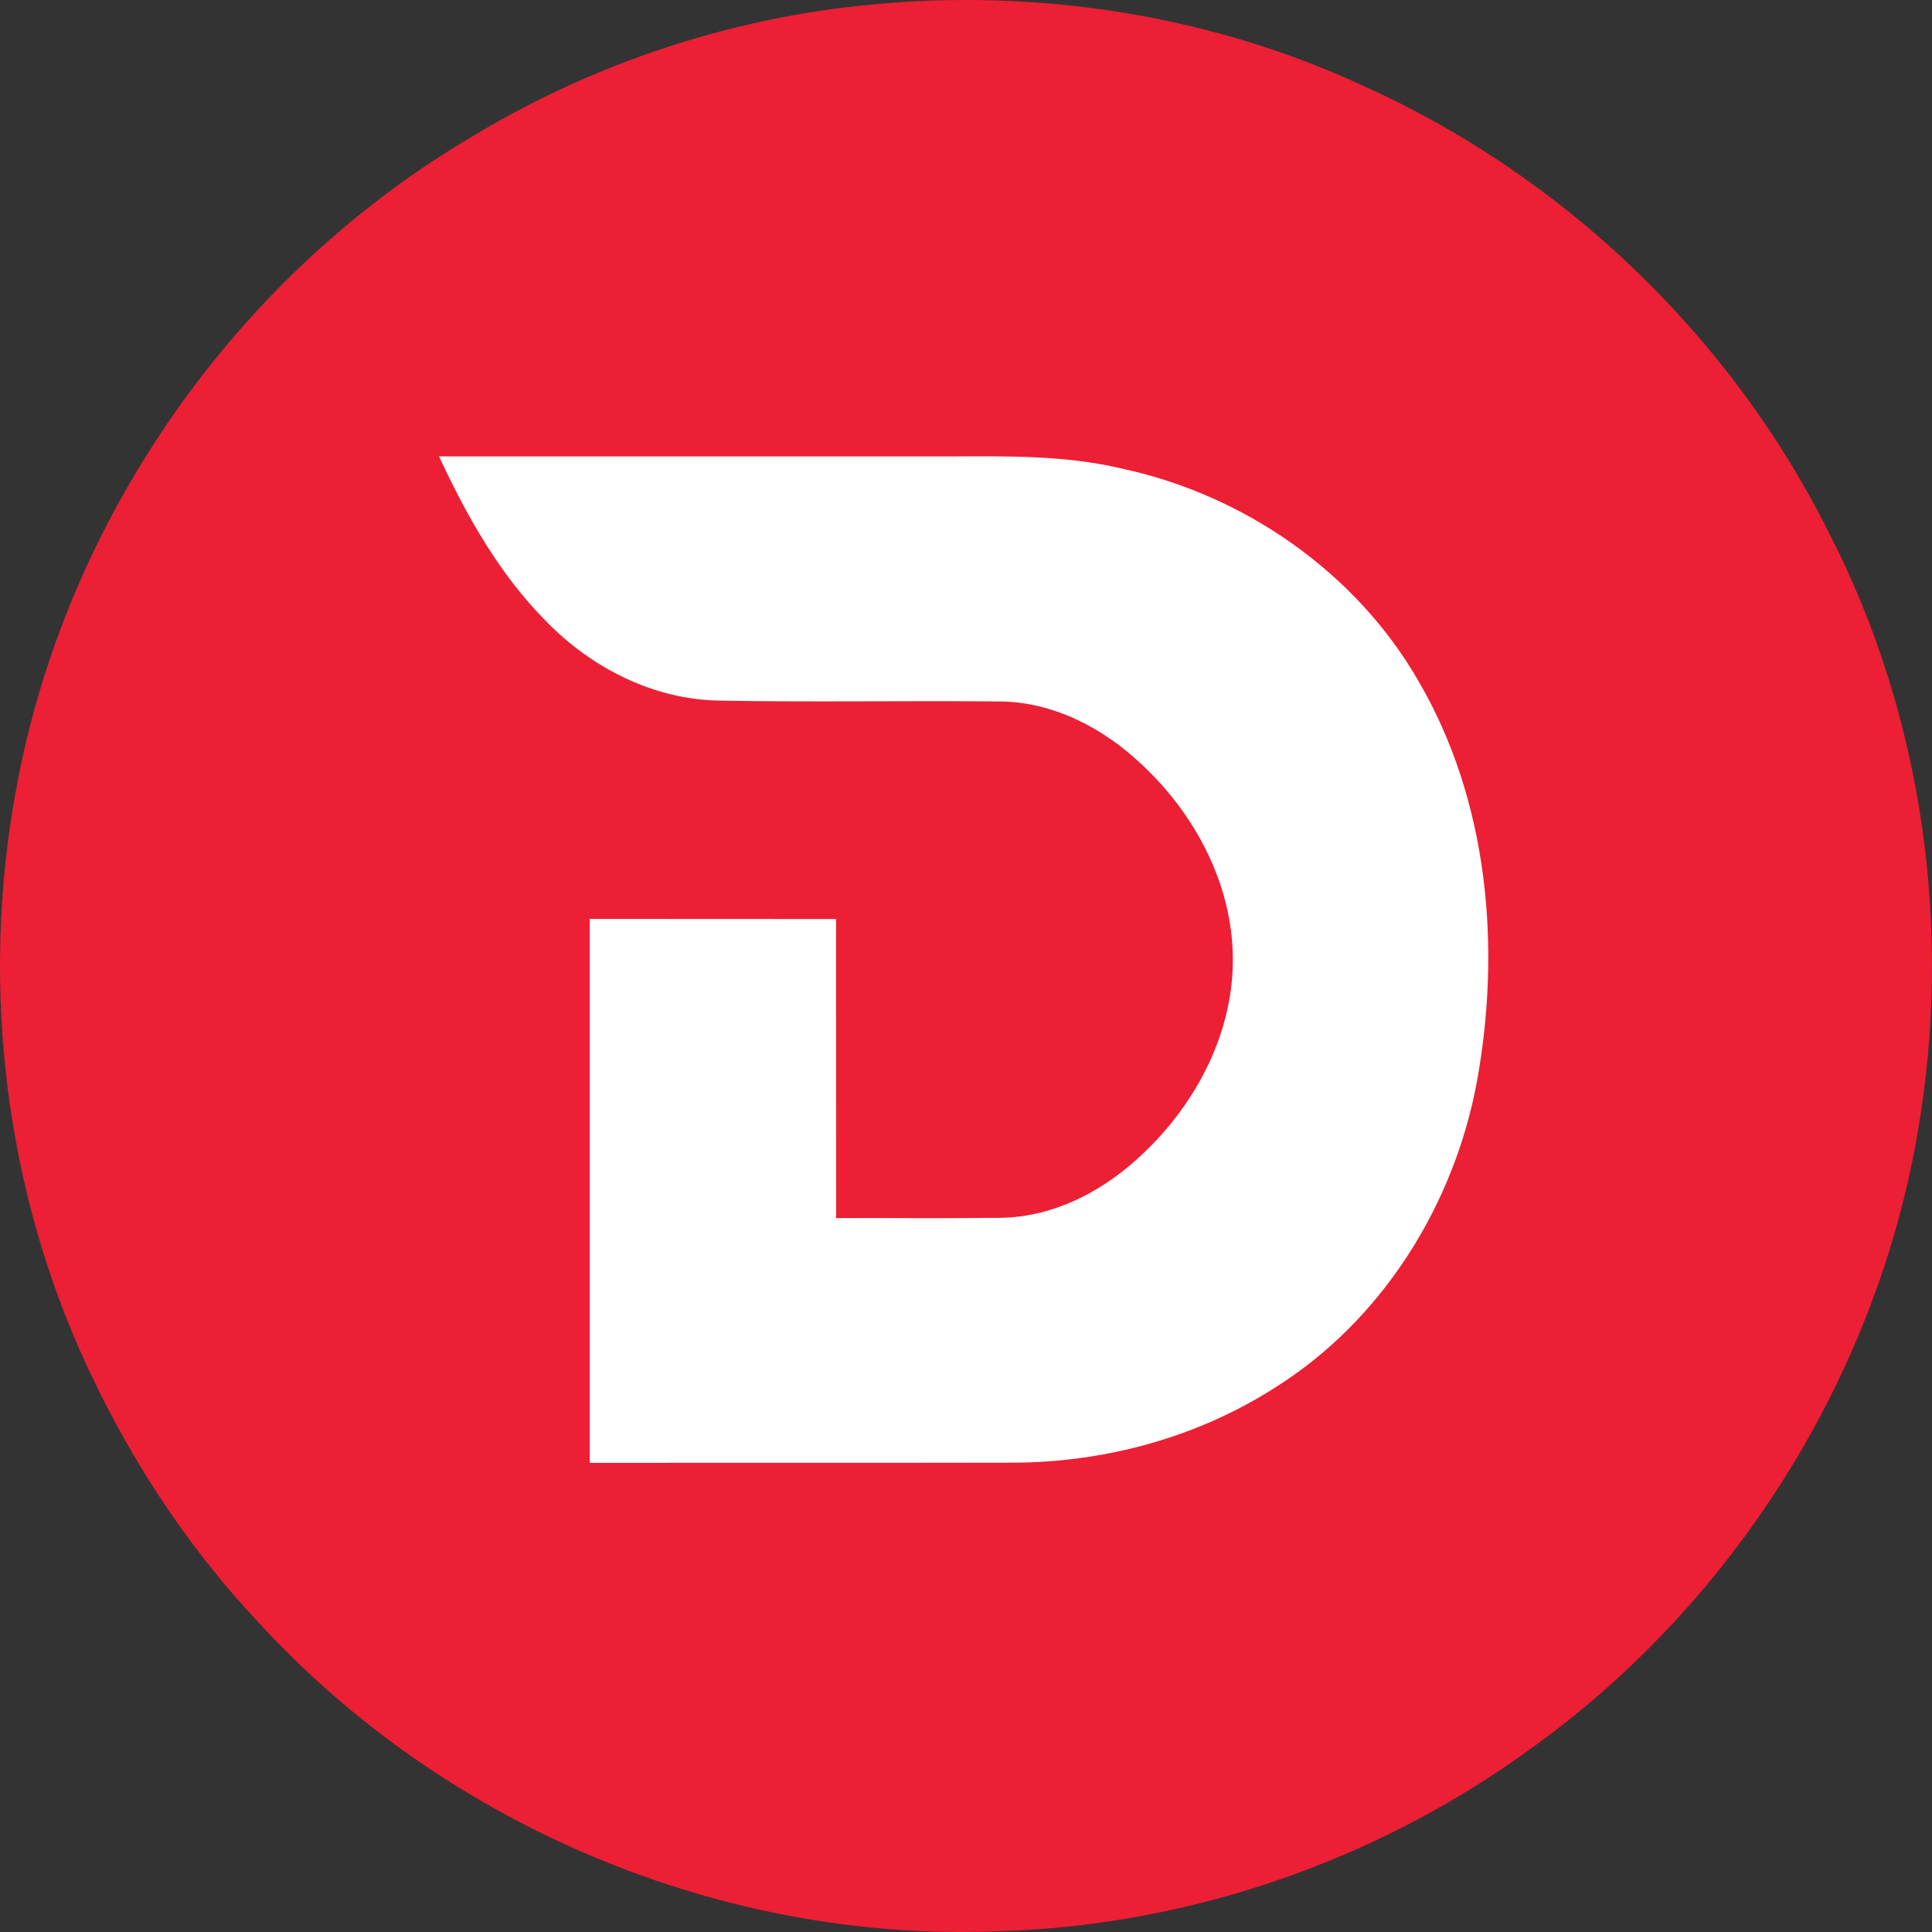
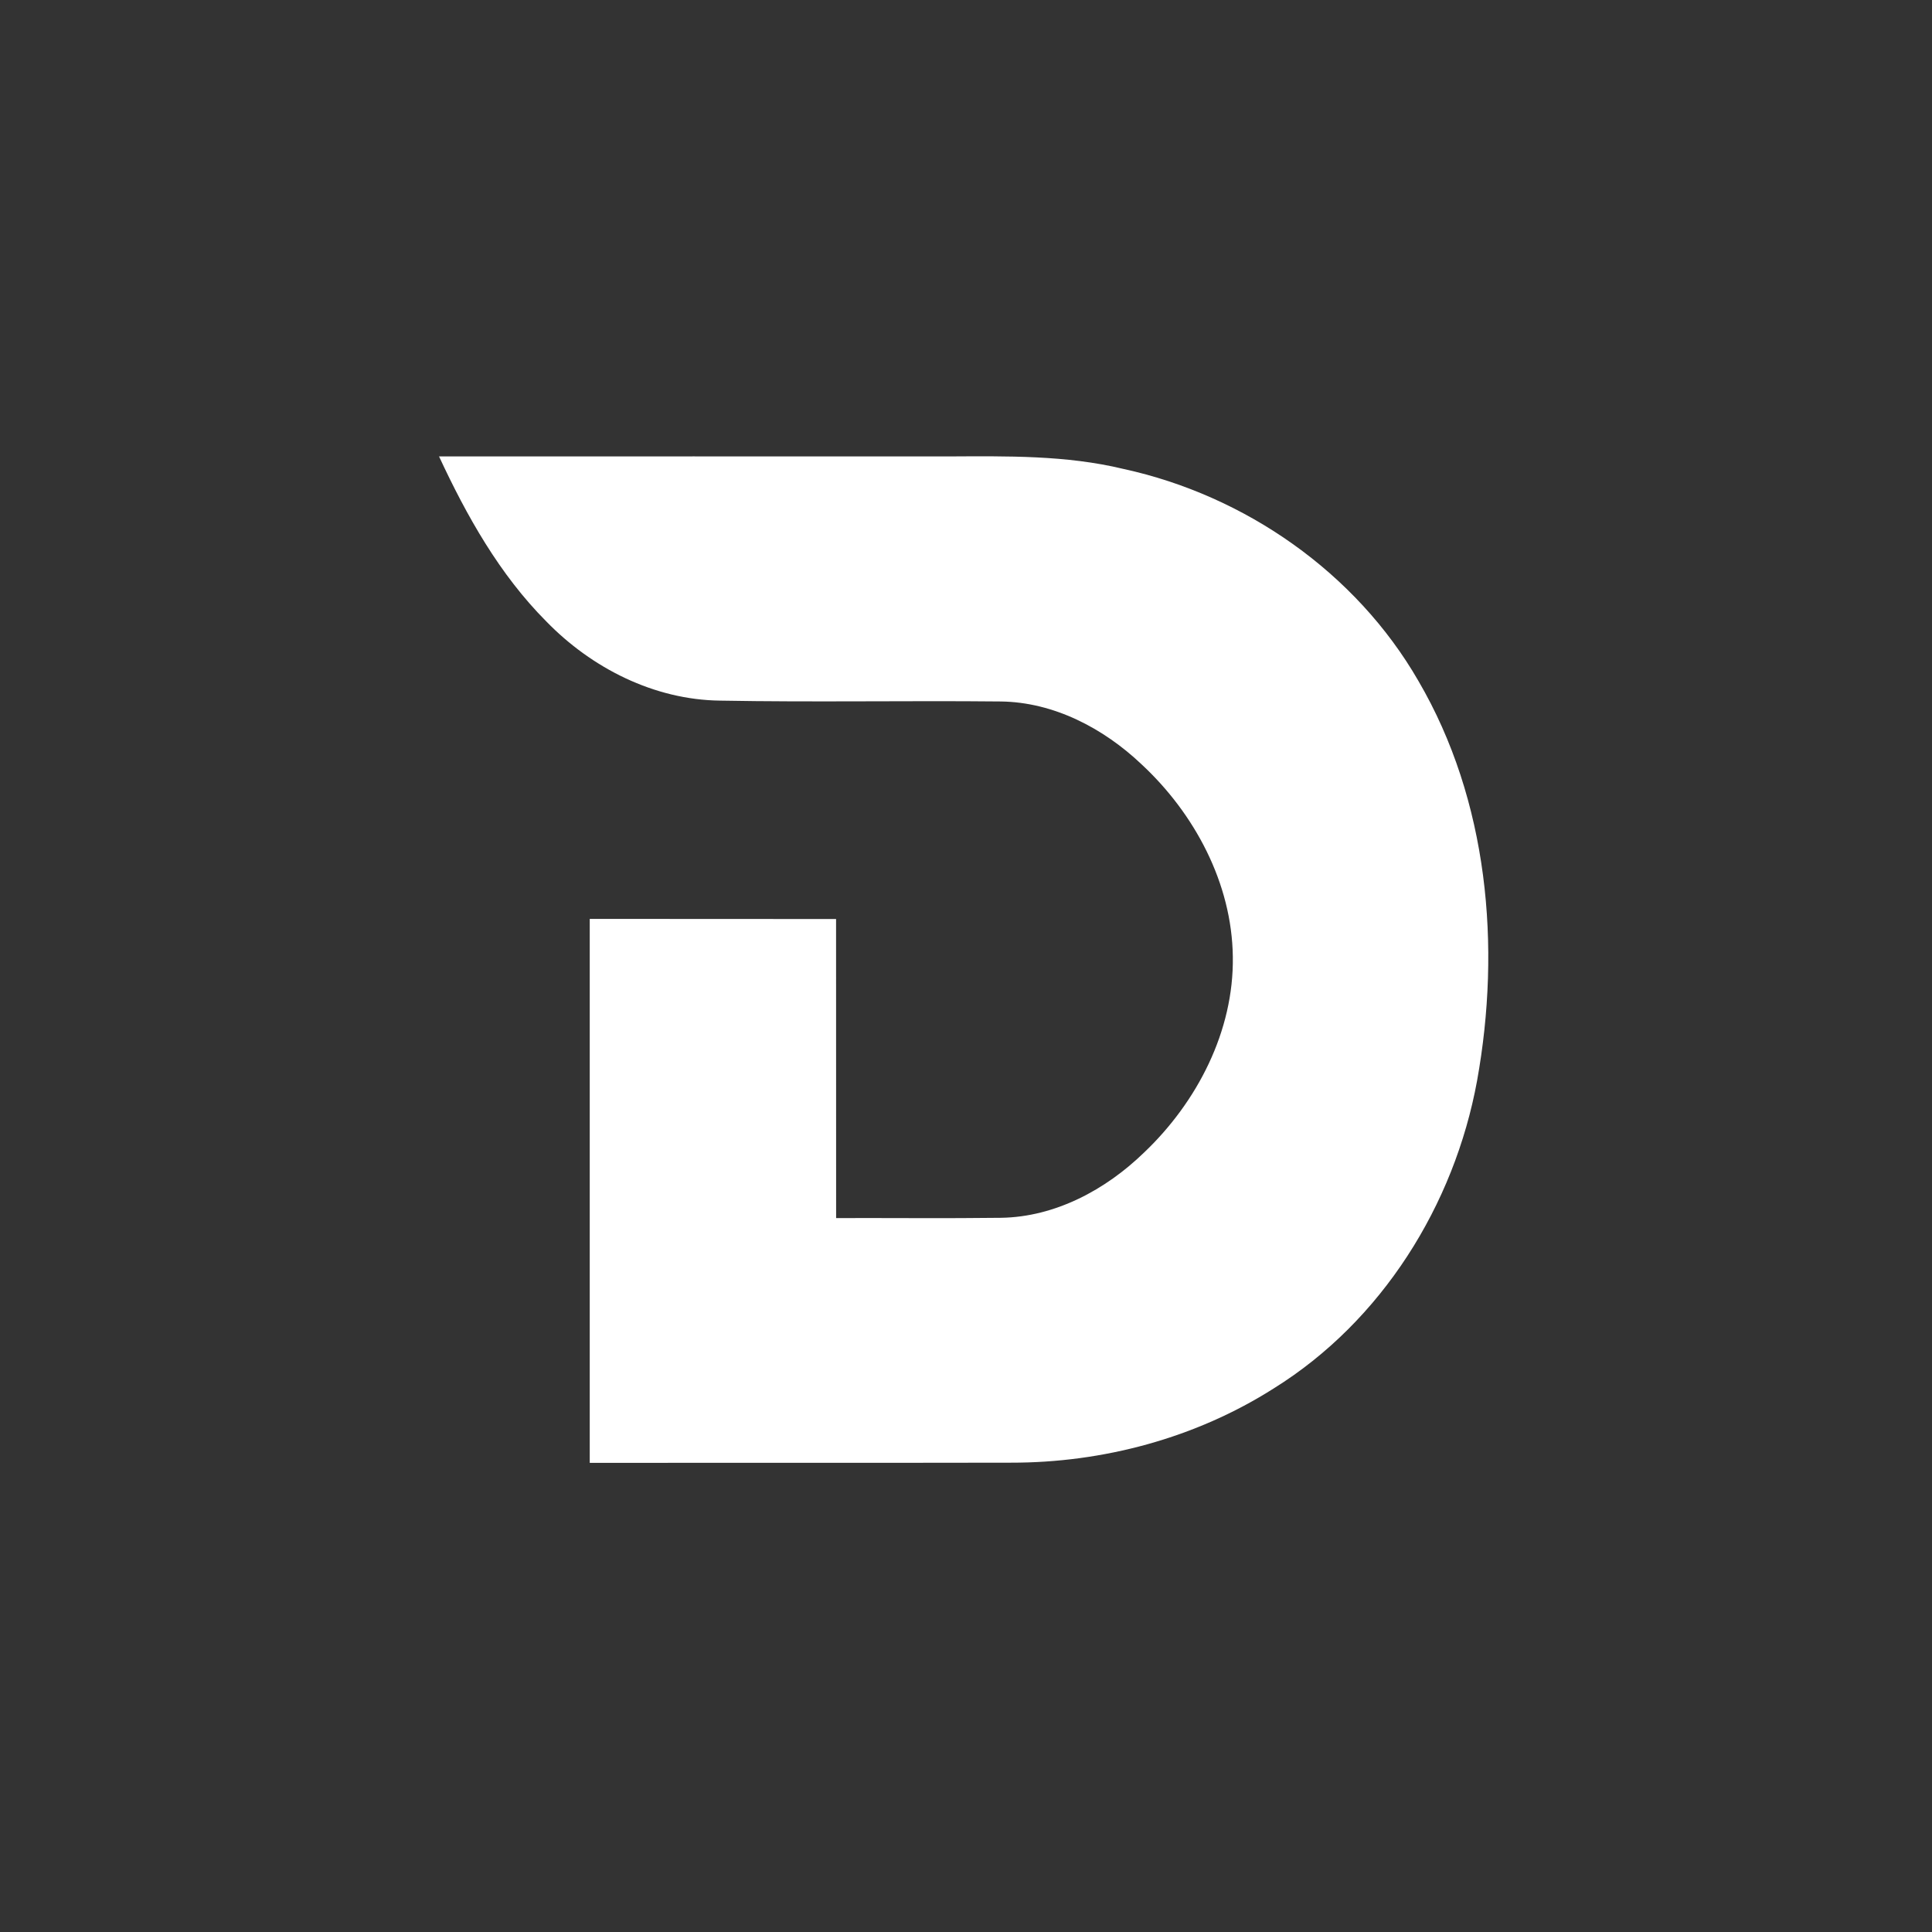
<svg xmlns="http://www.w3.org/2000/svg" width="18" height="18" viewBox="0 0 36 36">
  <rect x="0" y="0" width="36" height="36" fill="#333333" stroke="none" />
  <g fill="none">
-     <path fill="#EC1F35" d="M15.808.131c3.249-.39 6.619.087 9.594 1.468 3.733 1.677 6.86 4.674 8.683 8.34 1.75 3.402 2.3 7.384 1.651 11.146-.78 4.589-3.452 8.813-7.236 11.516-2.85 2.069-6.32 3.272-9.846 3.383-5.168.227-10.363-1.954-13.85-5.767-1.384-1.473-2.489-3.196-3.309-5.04C-.125 21.514-.428 17.3.584 13.43 1.764 8.929 4.762 4.928 8.772 2.56 10.908 1.262 13.324.427 15.808.13" />
    <path fill="#FFF" d="M8.181 8.505c.516 1.11 1.128 2.2 1.997 3.073.846.871 2.01 1.462 3.239 1.477 1.743.032 3.486-.002 5.229.016.989.011 1.917.5 2.622 1.168.99.918 1.687 2.218 1.704 3.588.021 1.386-.666 2.711-1.657 3.652-.712.69-1.654 1.198-2.662 1.213-1.025.013-2.048.002-3.073.005l-.001-5.572c-1.529-.004-3.06 0-4.59-.002v10.135c2.616-.002 5.23.002 7.845-.003 1.719.003 3.445-.459 4.899-1.383 2.014-1.252 3.366-3.417 3.79-5.733.452-2.505.208-5.224-1.093-7.451-1.164-2.02-3.23-3.456-5.496-3.95-1.069-.258-2.173-.238-3.263-.233-3.163 0-6.326-.002-9.49 0z" />
  </g>
</svg>